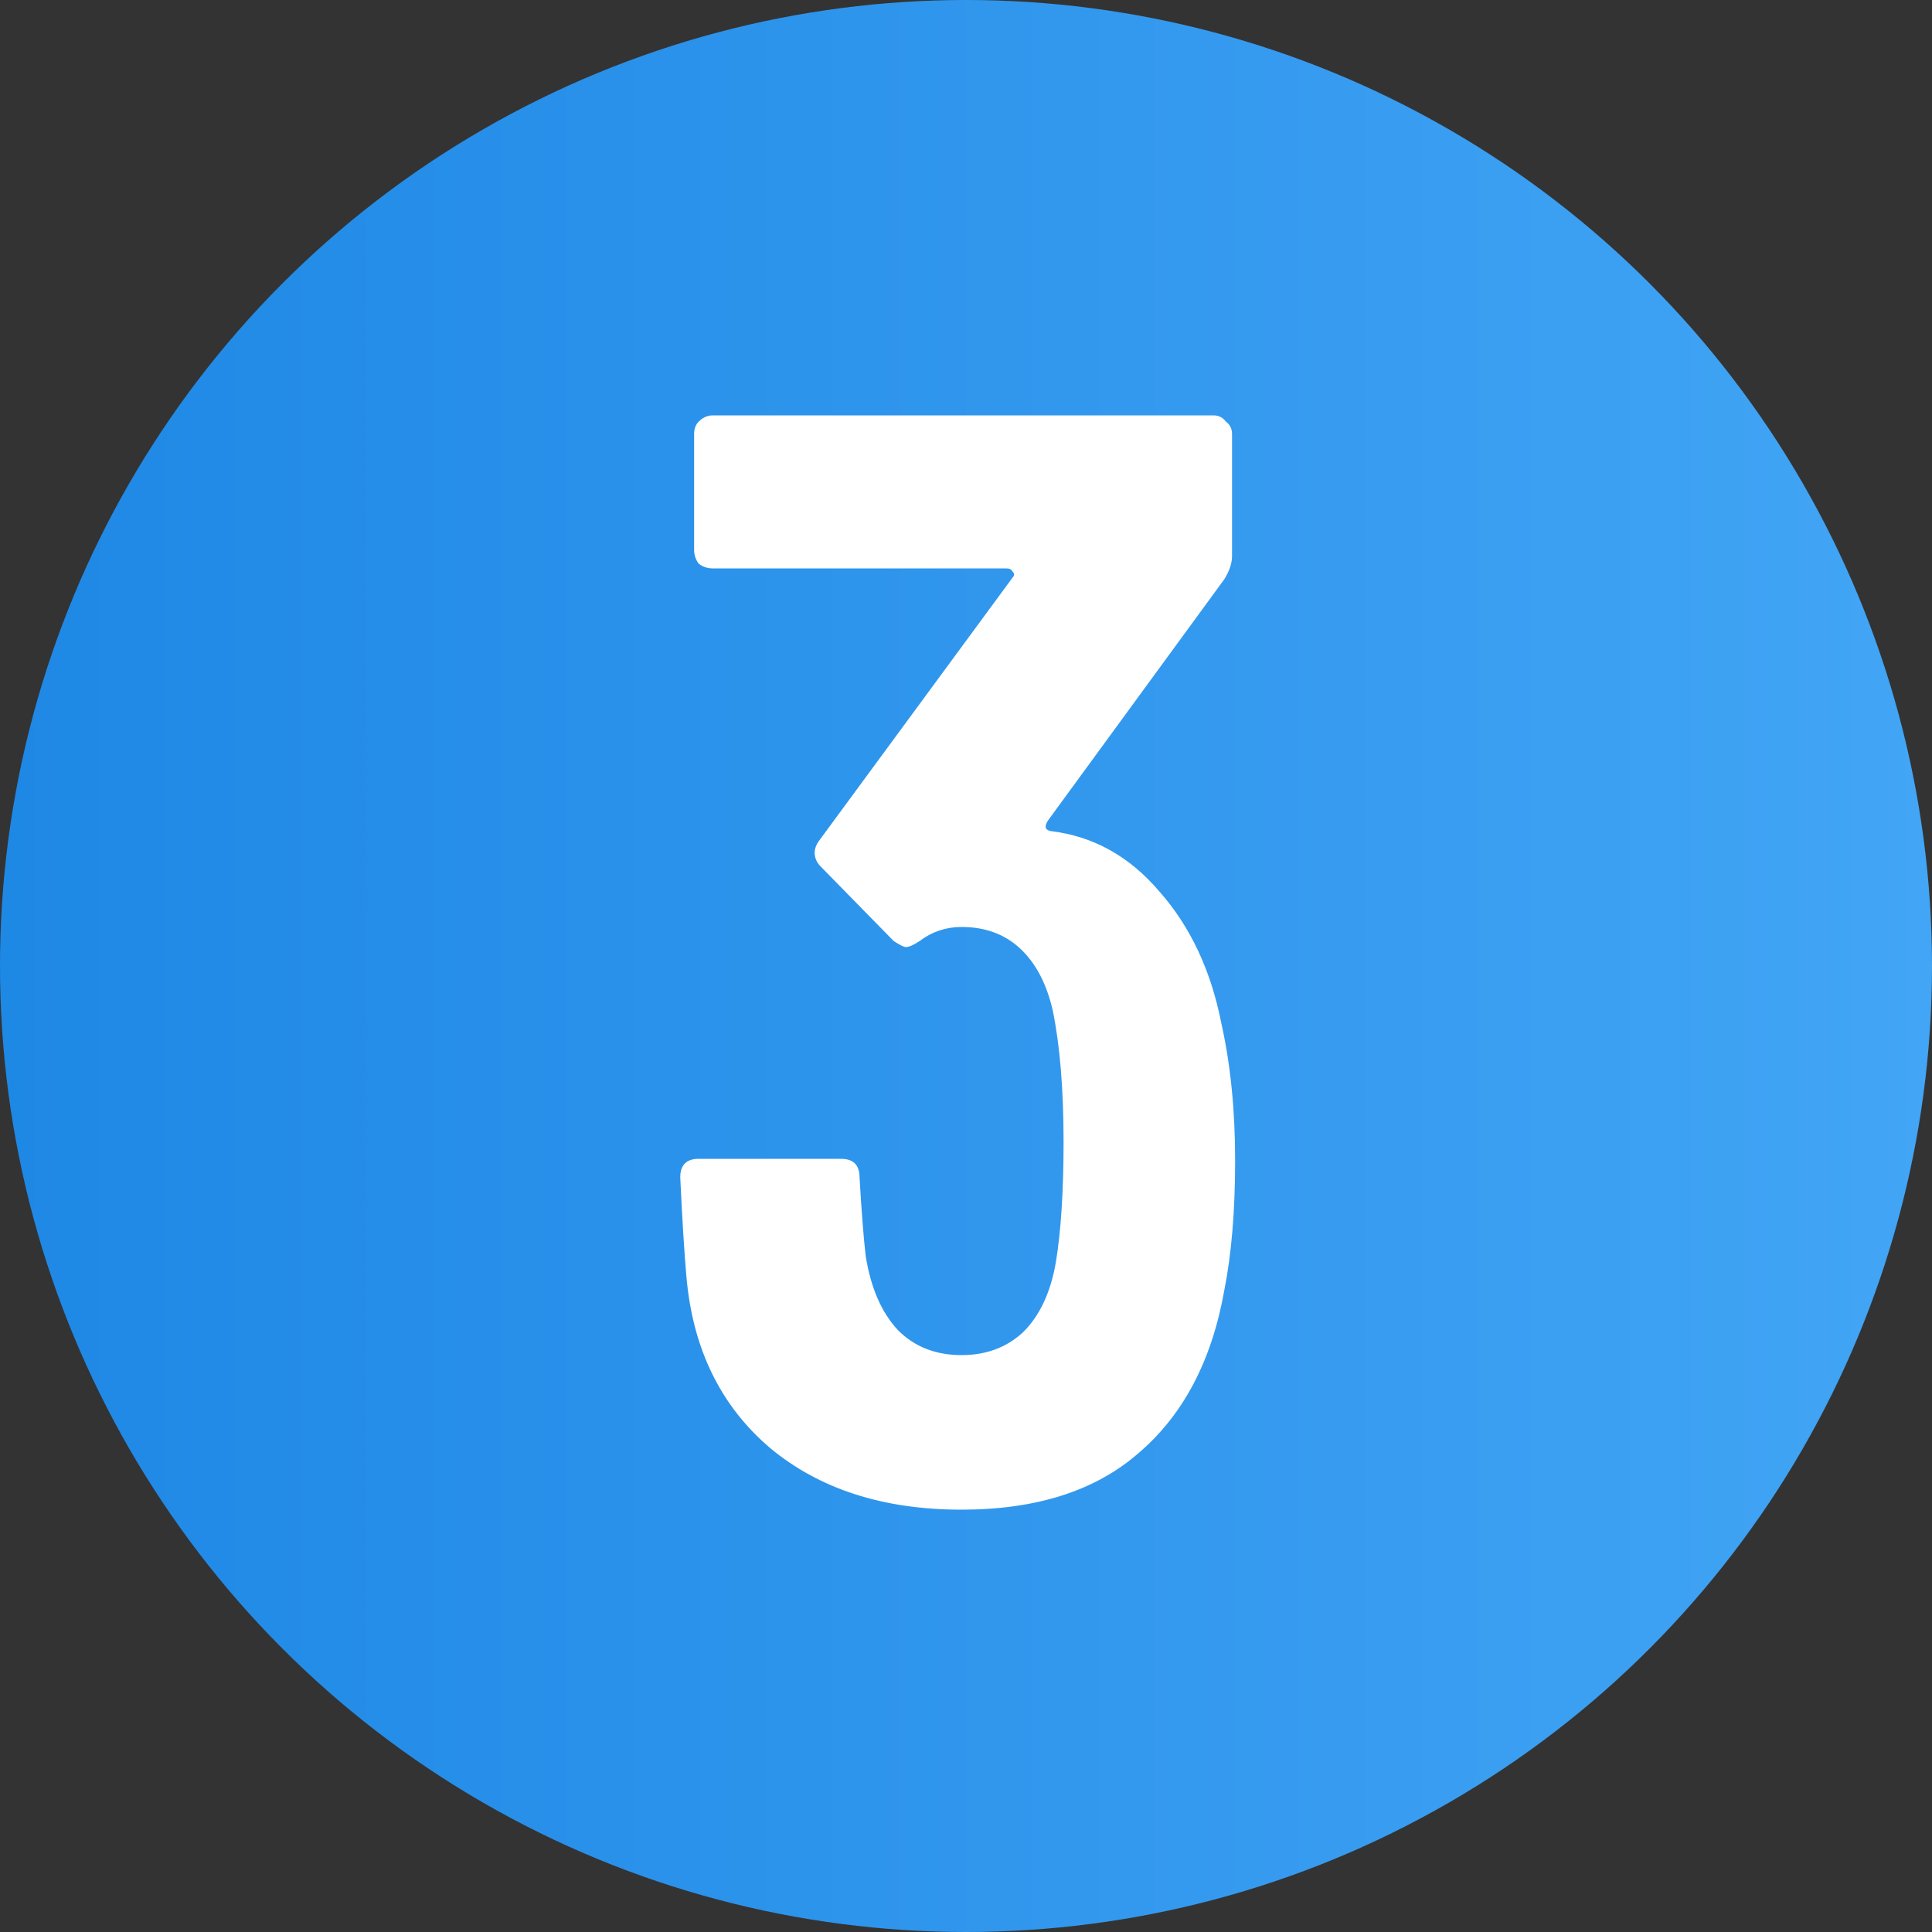
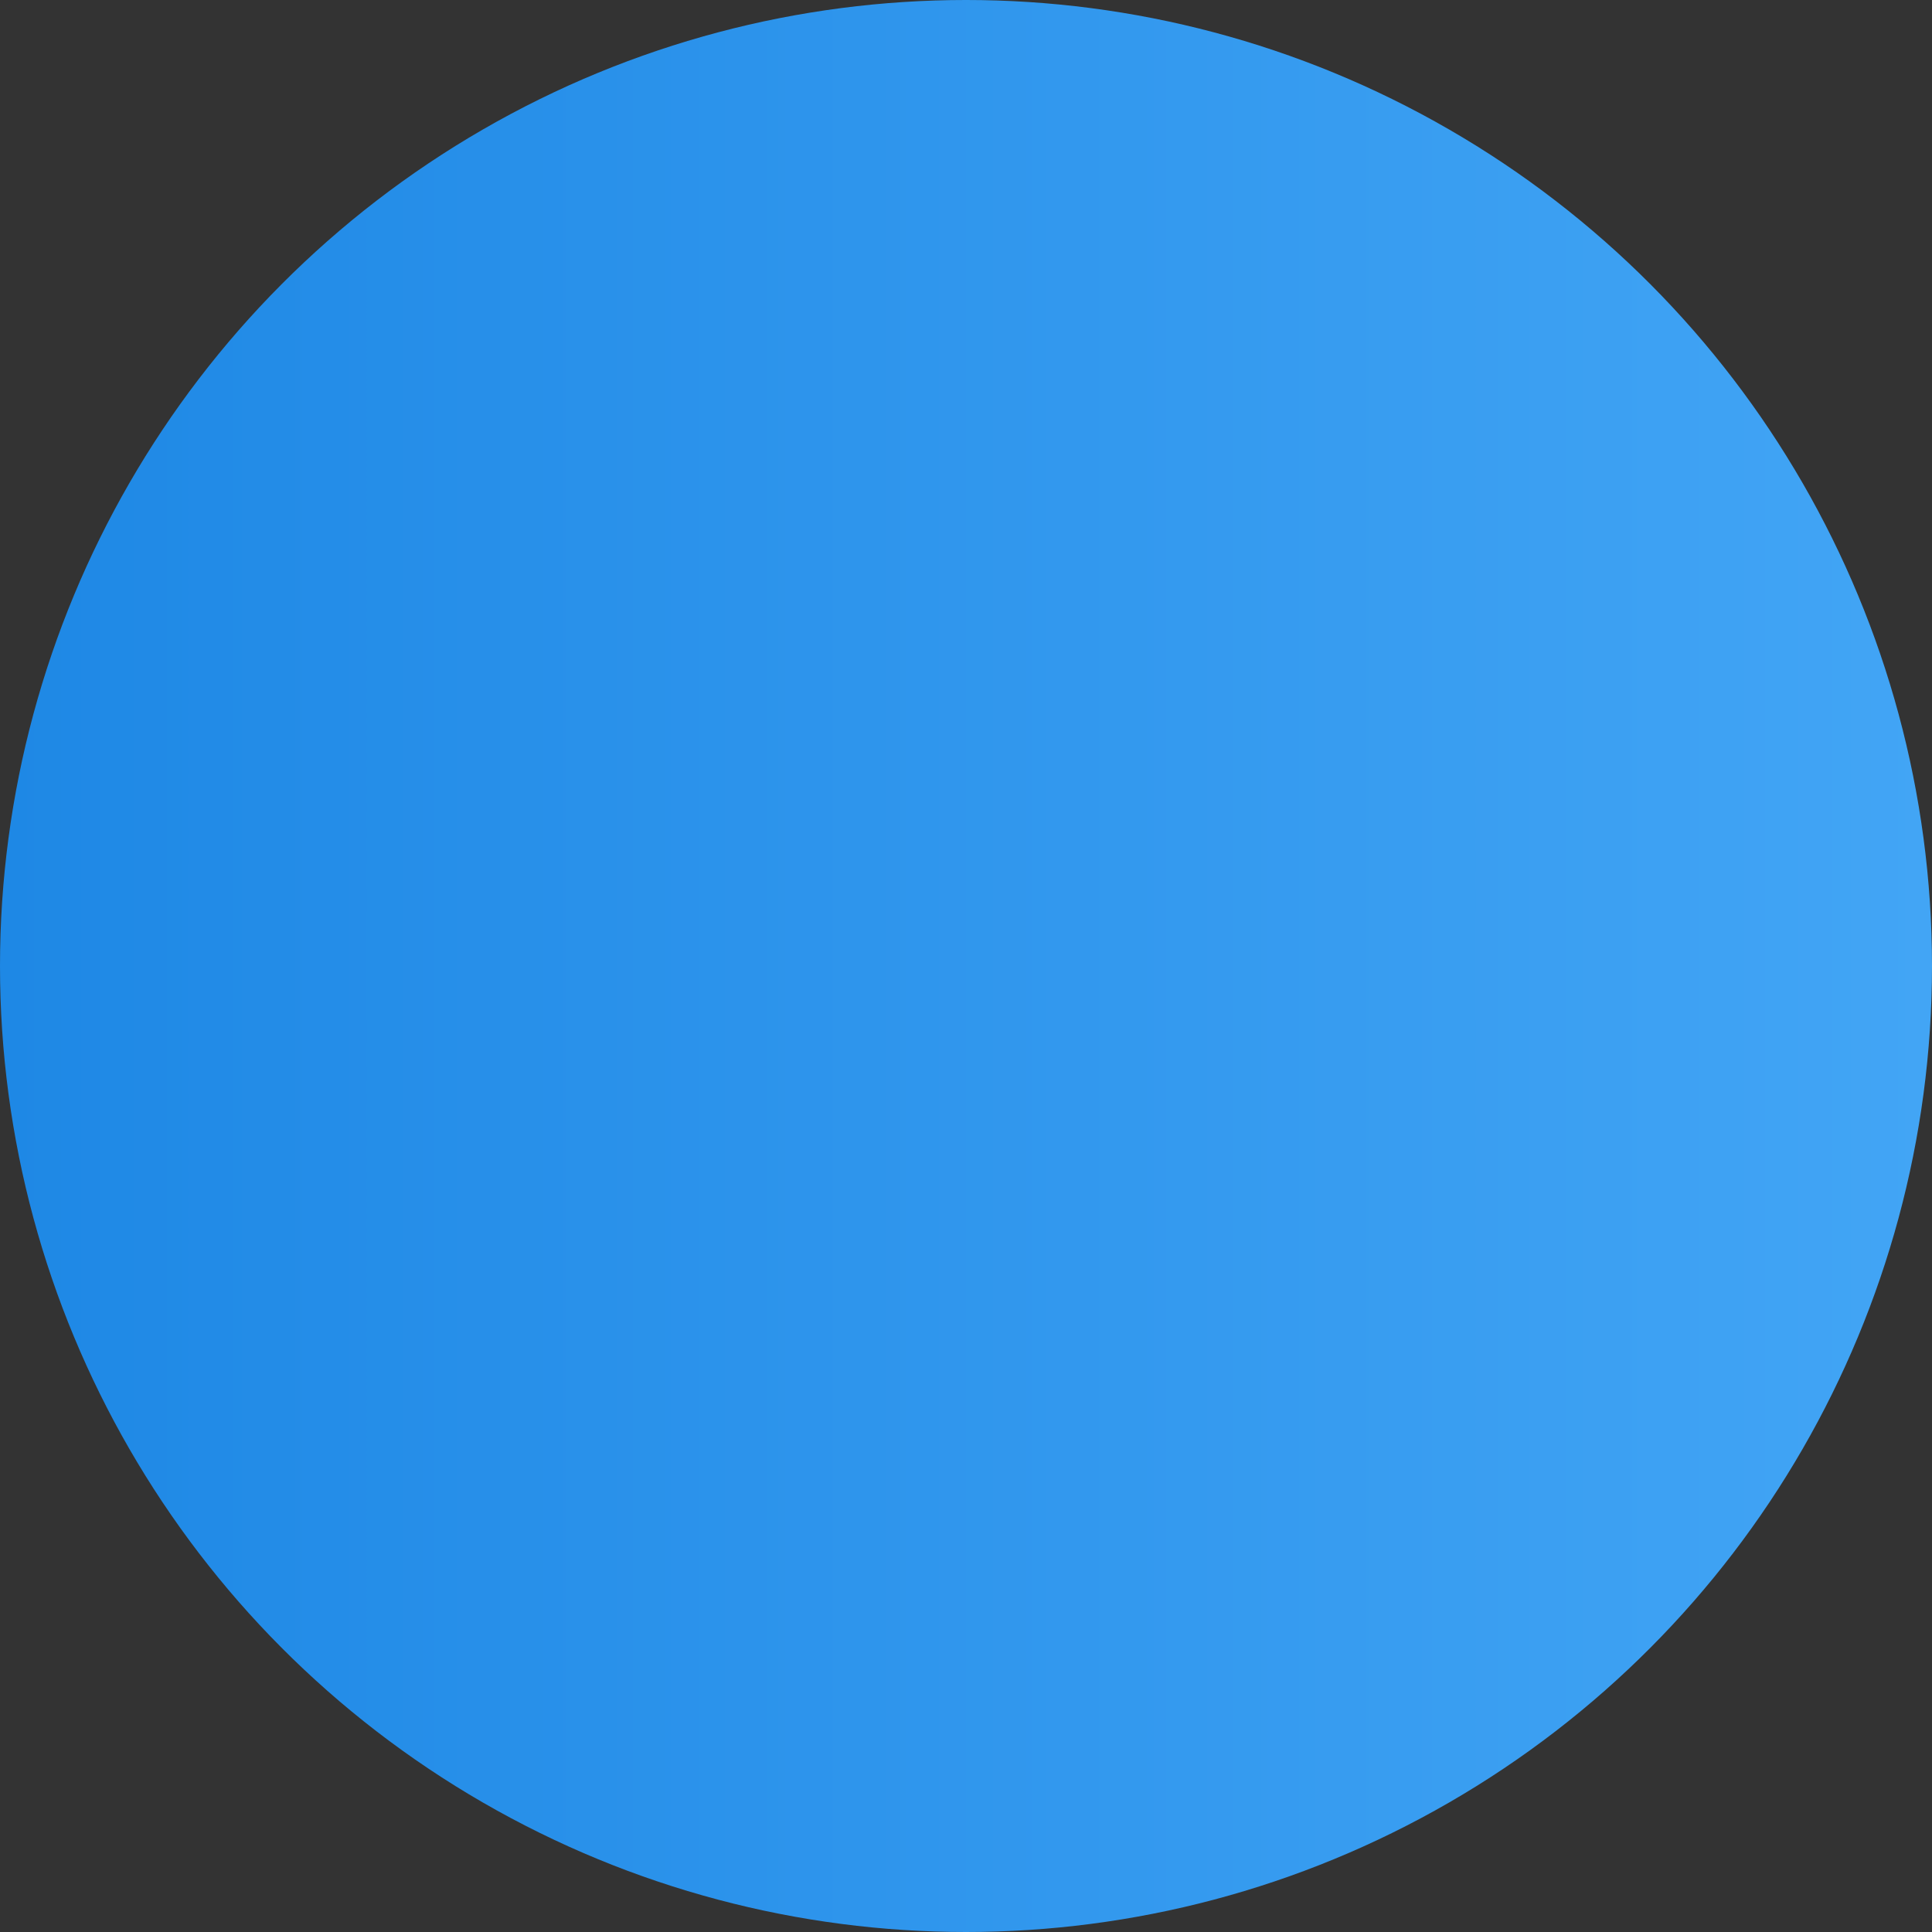
<svg xmlns="http://www.w3.org/2000/svg" width="40" height="40" viewBox="0 0 40 40" fill="none">
  <rect x="0" y="0" width="40" height="40" fill="#333333" stroke="none" />
  <circle cx="20" cy="20" r="20" fill="url(#paint0_linear_432_42)" />
-   <path d="M25.284 21.176C25.476 22.029 25.572 22.979 25.572 24.024C25.572 25.069 25.497 25.965 25.348 26.712C25.091 28.163 24.505 29.283 23.587 30.072C22.692 30.861 21.465 31.256 19.907 31.256C18.286 31.256 16.963 30.829 15.94 29.976C14.915 29.101 14.339 27.917 14.211 26.424C14.169 25.955 14.126 25.272 14.084 24.376C14.084 24.12 14.211 23.992 14.467 23.992H17.412C17.668 23.992 17.796 24.12 17.796 24.376C17.838 25.101 17.881 25.645 17.924 26.008C18.03 26.669 18.254 27.181 18.596 27.544C18.937 27.885 19.374 28.056 19.907 28.056C20.419 28.056 20.846 27.896 21.188 27.576C21.529 27.235 21.753 26.755 21.86 26.136C21.966 25.496 22.02 24.664 22.02 23.64C22.02 22.552 21.945 21.645 21.796 20.92C21.668 20.365 21.444 19.939 21.123 19.64C20.803 19.341 20.398 19.192 19.907 19.192C19.587 19.192 19.299 19.288 19.044 19.48C18.916 19.565 18.82 19.608 18.756 19.608C18.713 19.608 18.628 19.565 18.5 19.48L16.995 17.944C16.91 17.859 16.867 17.763 16.867 17.656C16.867 17.571 16.899 17.485 16.963 17.4L20.963 11.96C21.006 11.917 21.006 11.875 20.963 11.832C20.942 11.789 20.899 11.768 20.835 11.768H14.755C14.649 11.768 14.553 11.736 14.467 11.672C14.403 11.587 14.371 11.491 14.371 11.384V8.984C14.371 8.877 14.403 8.792 14.467 8.728C14.553 8.643 14.649 8.6 14.755 8.6H25.123C25.23 8.6 25.316 8.643 25.38 8.728C25.465 8.792 25.508 8.877 25.508 8.984V11.512C25.508 11.661 25.454 11.821 25.348 11.992L21.7 16.984C21.614 17.112 21.636 17.187 21.764 17.208C22.638 17.315 23.385 17.731 24.003 18.456C24.643 19.181 25.07 20.088 25.284 21.176Z" fill="white" />
  <defs>
    <linearGradient id="paint0_linear_432_42" x1="0" y1="40" x2="40" y2="40" gradientUnits="userSpaceOnUse">
      <stop stop-color="#1E88E5" />
      <stop offset="1" stop-color="#42A5F5" />
    </linearGradient>
  </defs>
</svg>